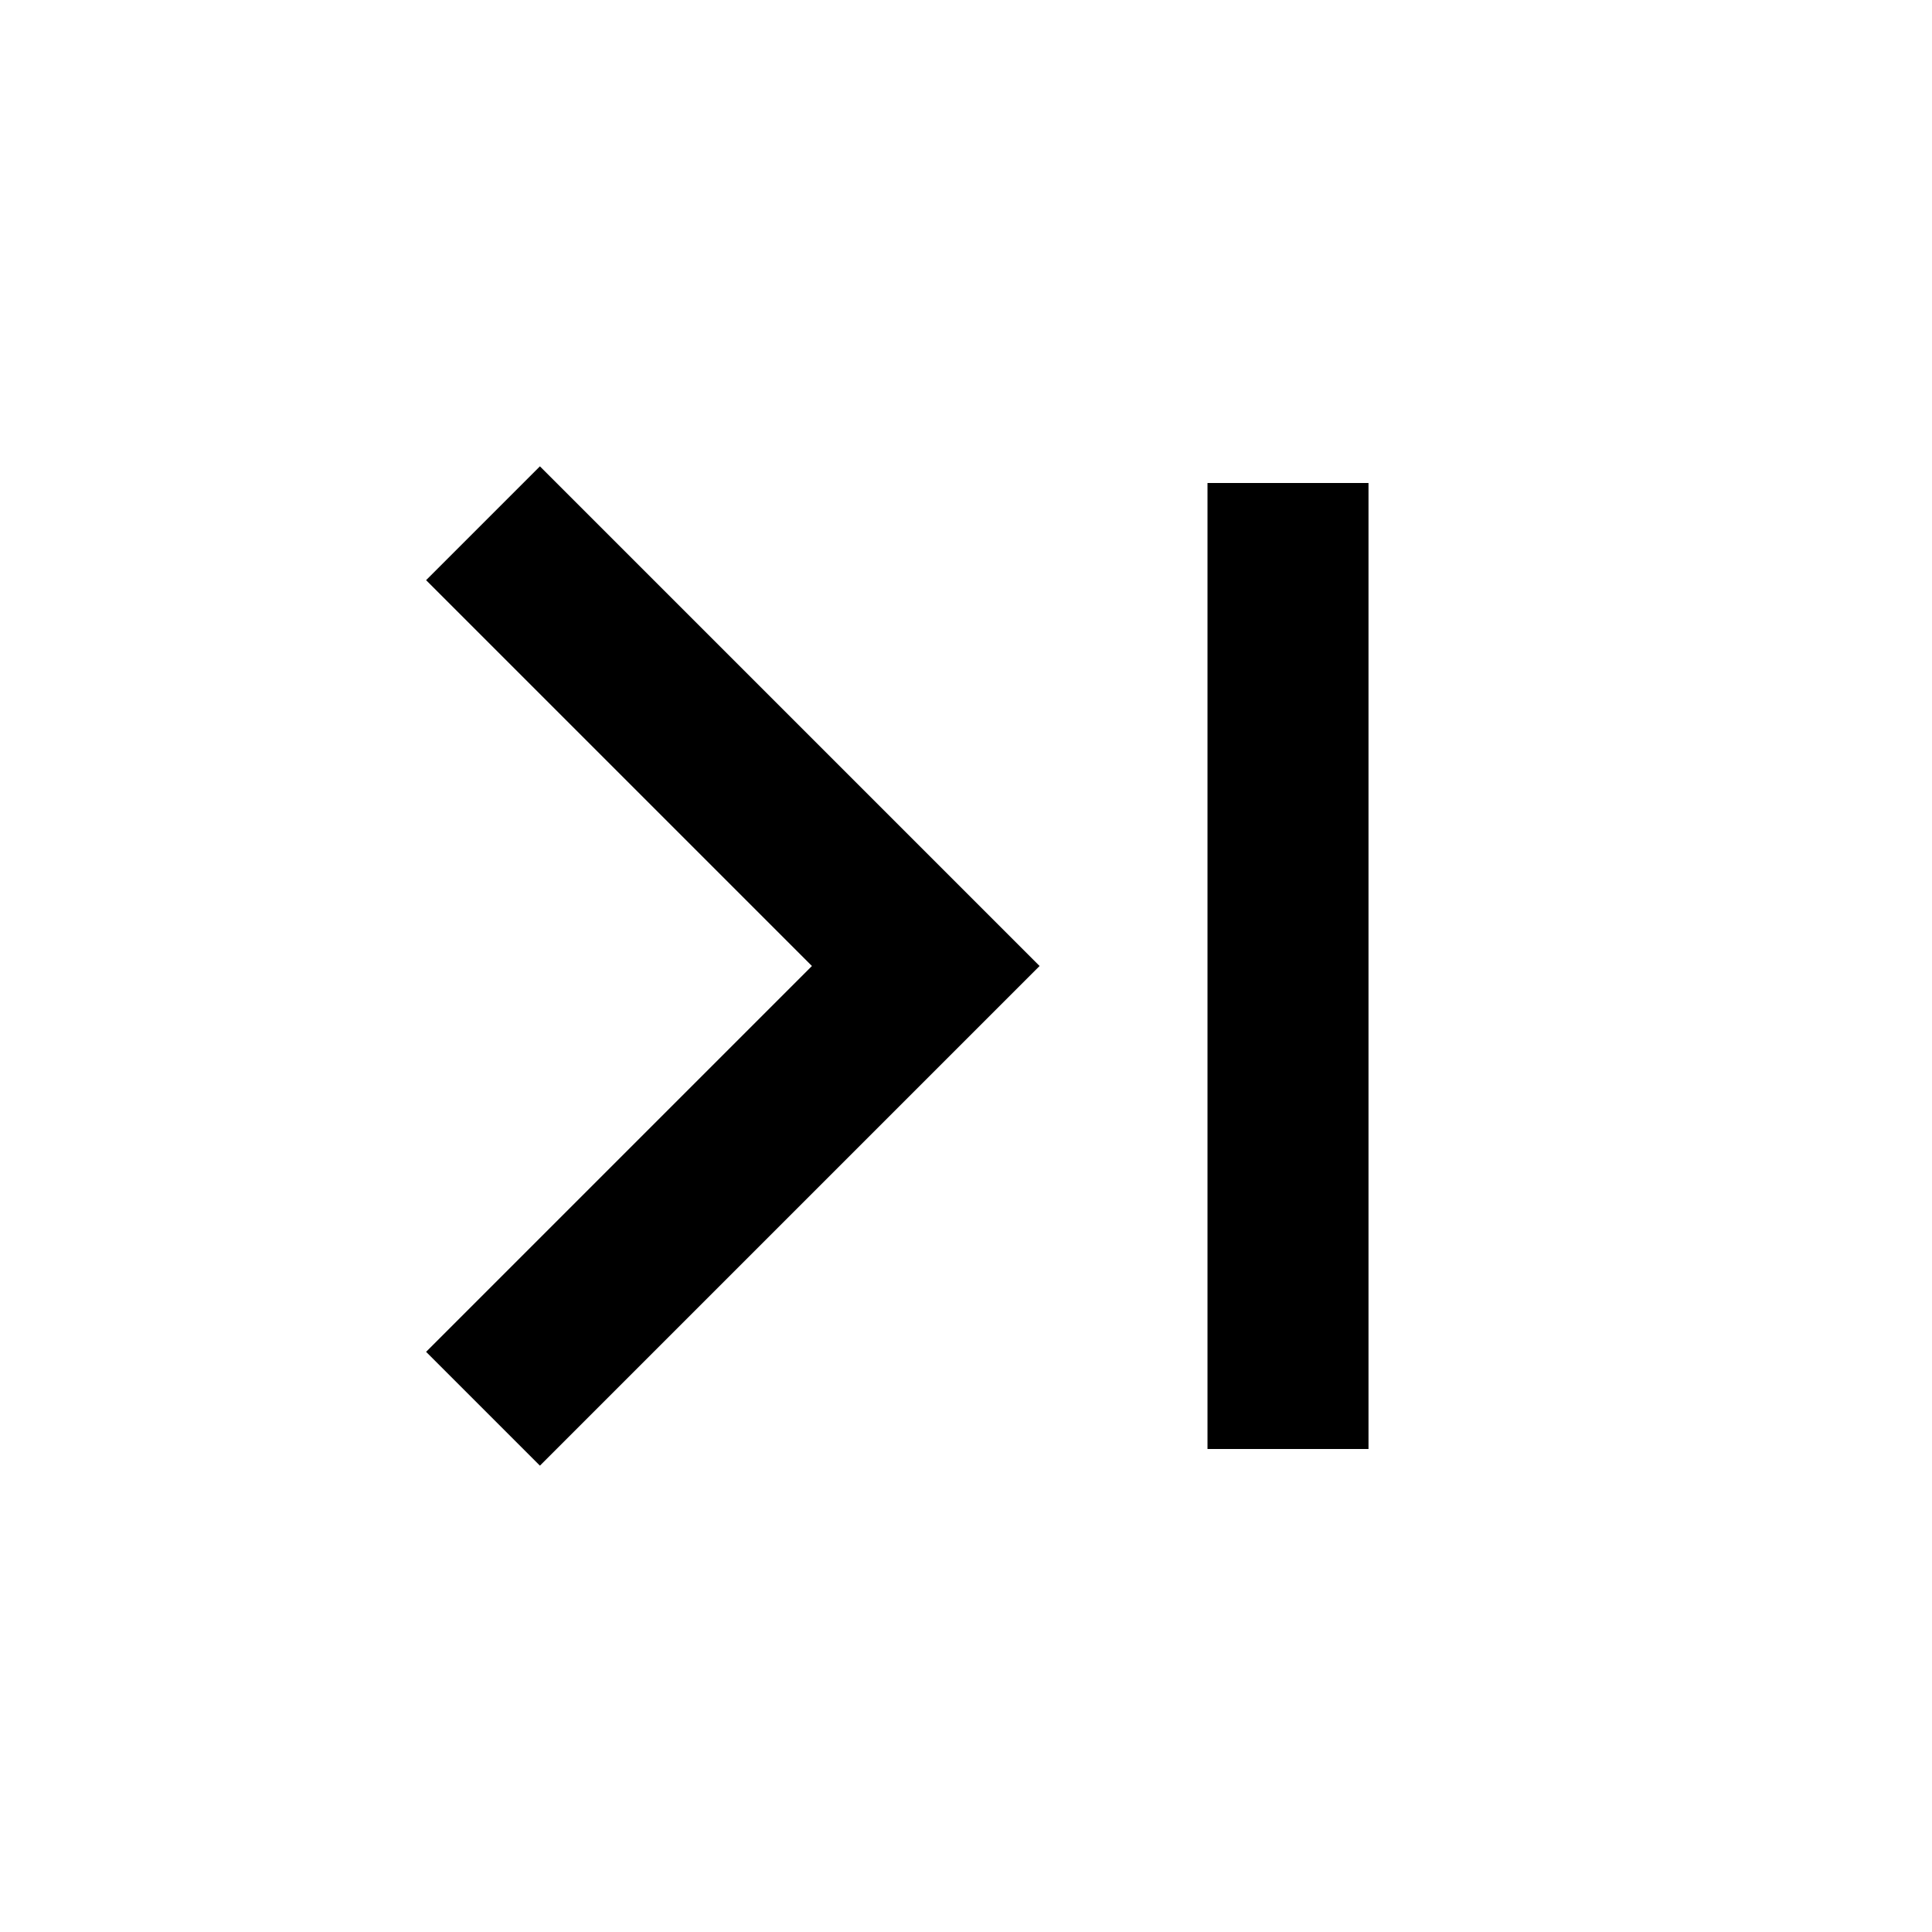
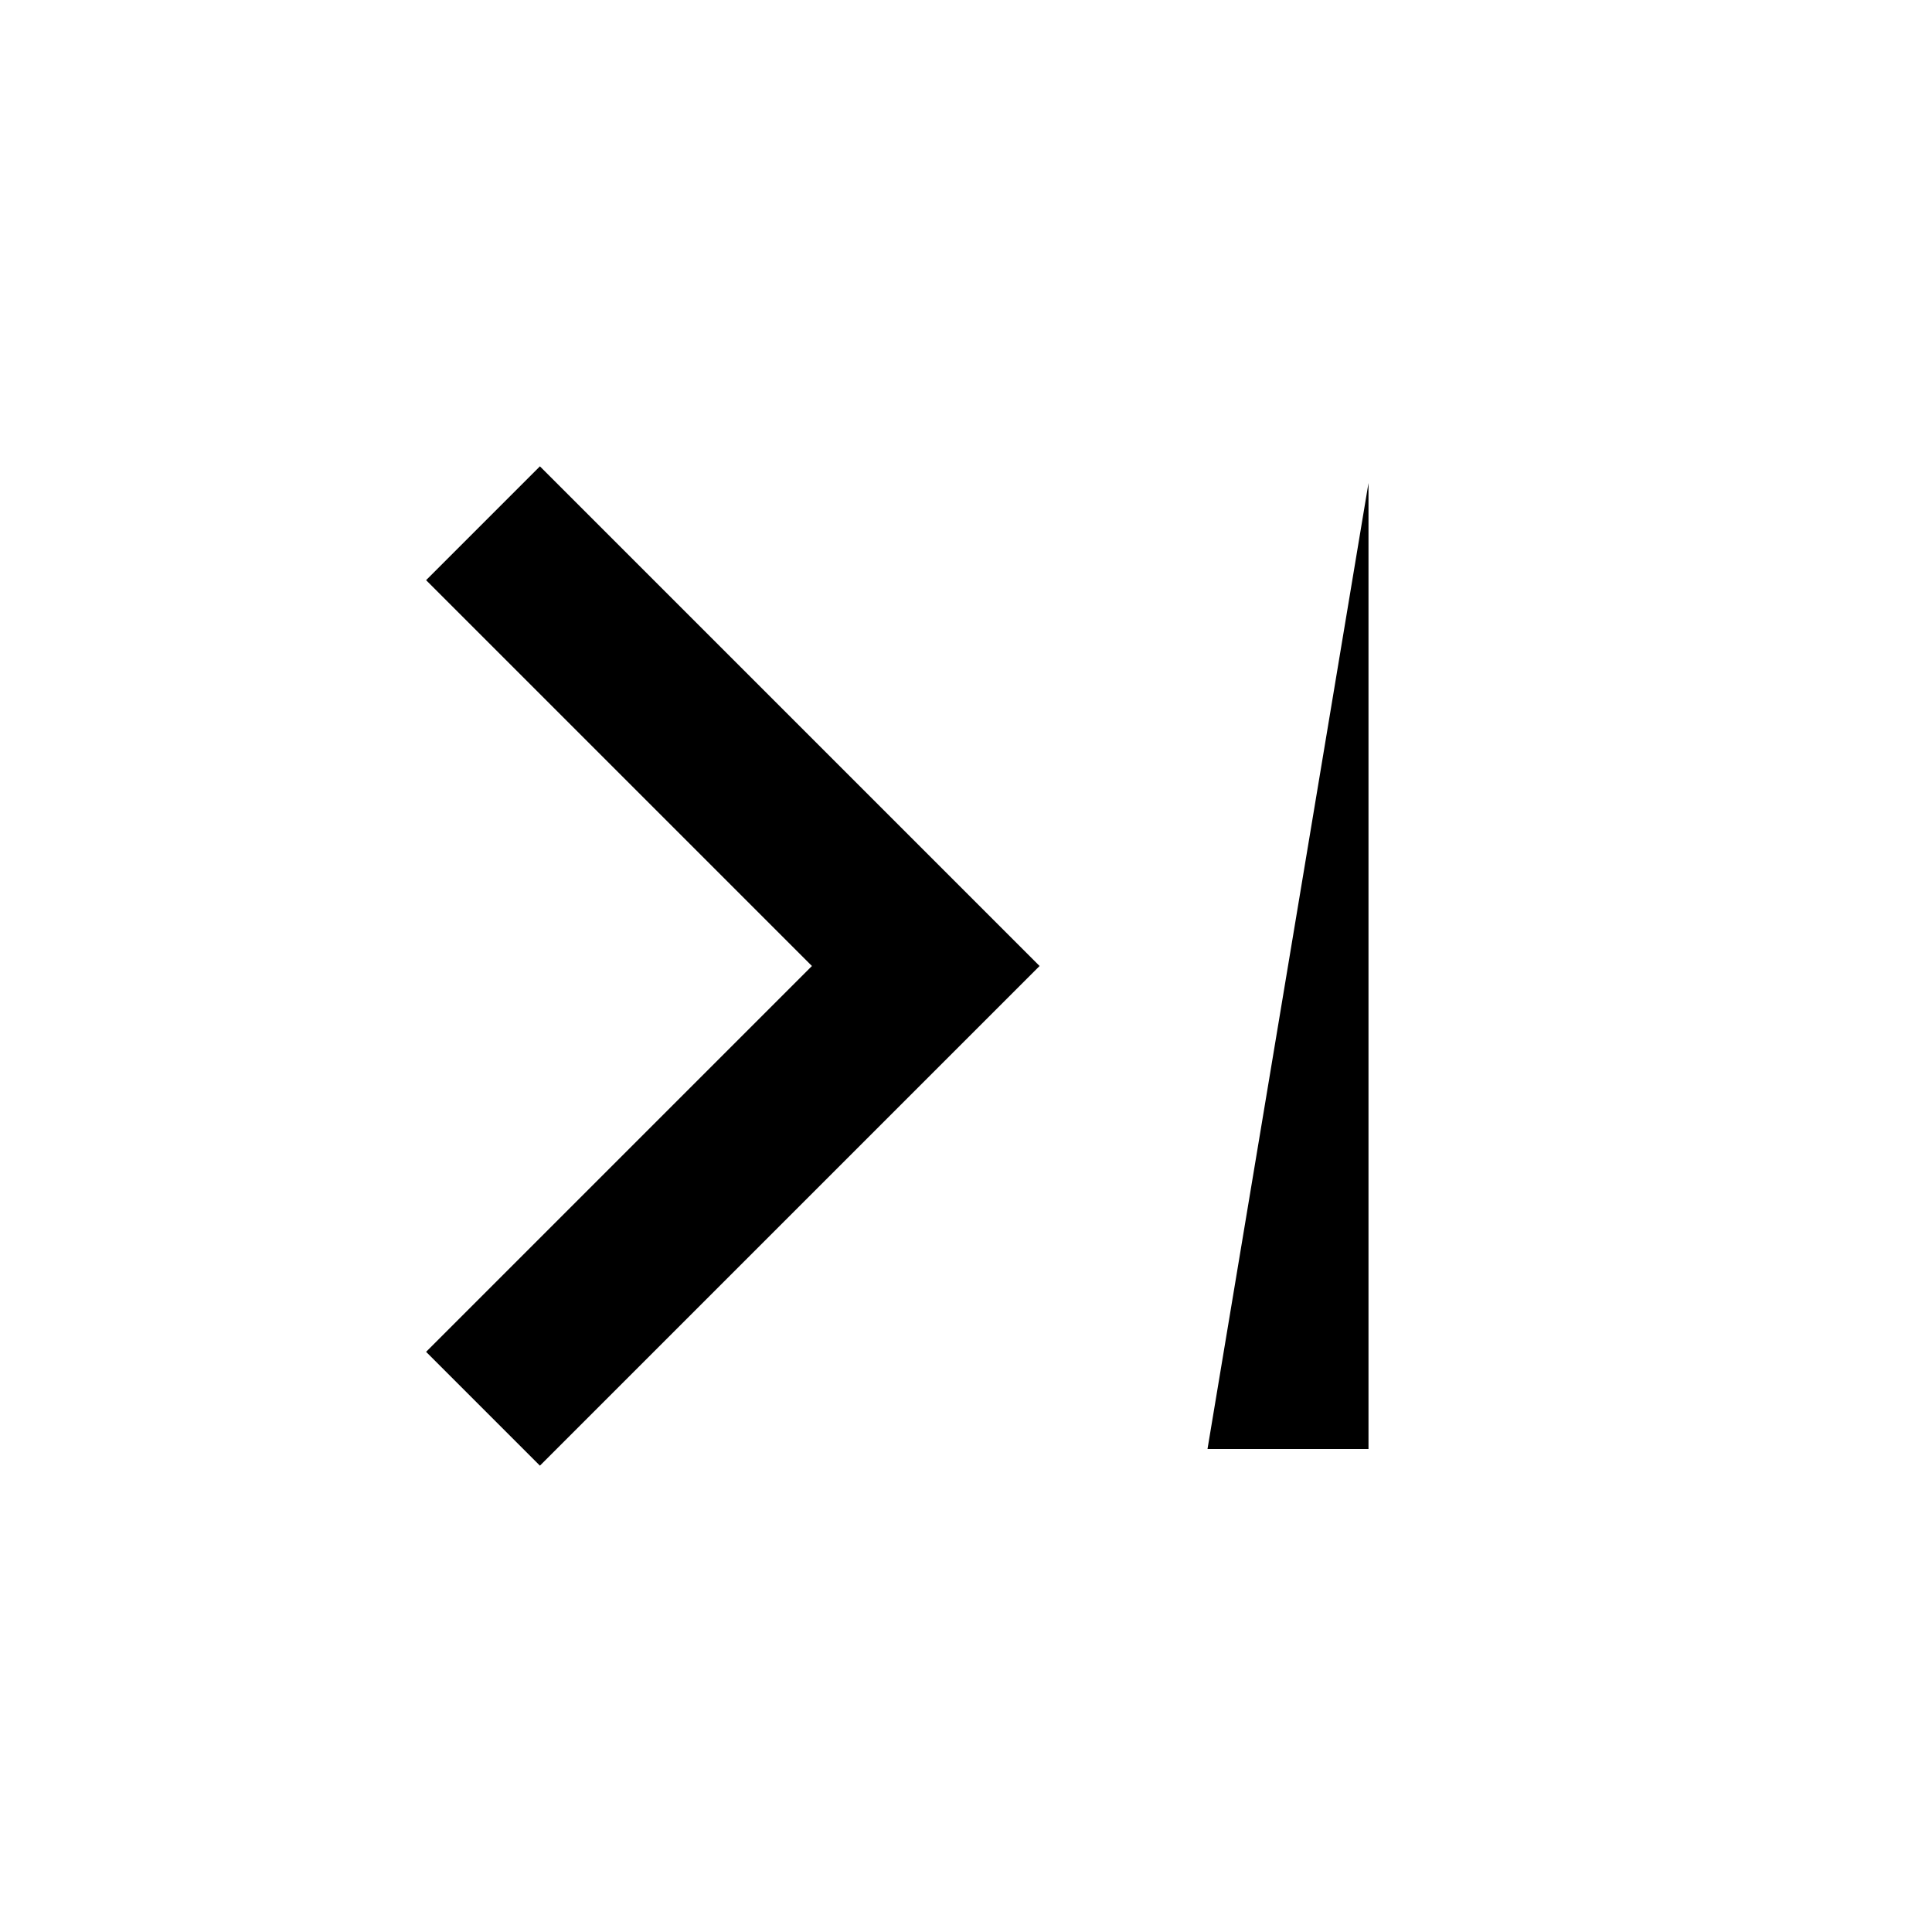
<svg xmlns="http://www.w3.org/2000/svg" viewBox="0 0 24 24" fill="currentColor">
-   <path d="M10.086 12L5.293 16.793L6.707 18.207L12.914 12L6.707 5.793L5.293 7.207L10.086 12ZM17 6L17 18H15L15 6L17 6Z" />
+   <path d="M10.086 12L5.293 16.793L6.707 18.207L12.914 12L6.707 5.793L5.293 7.207L10.086 12ZM17 6L17 18H15L17 6Z" />
</svg>